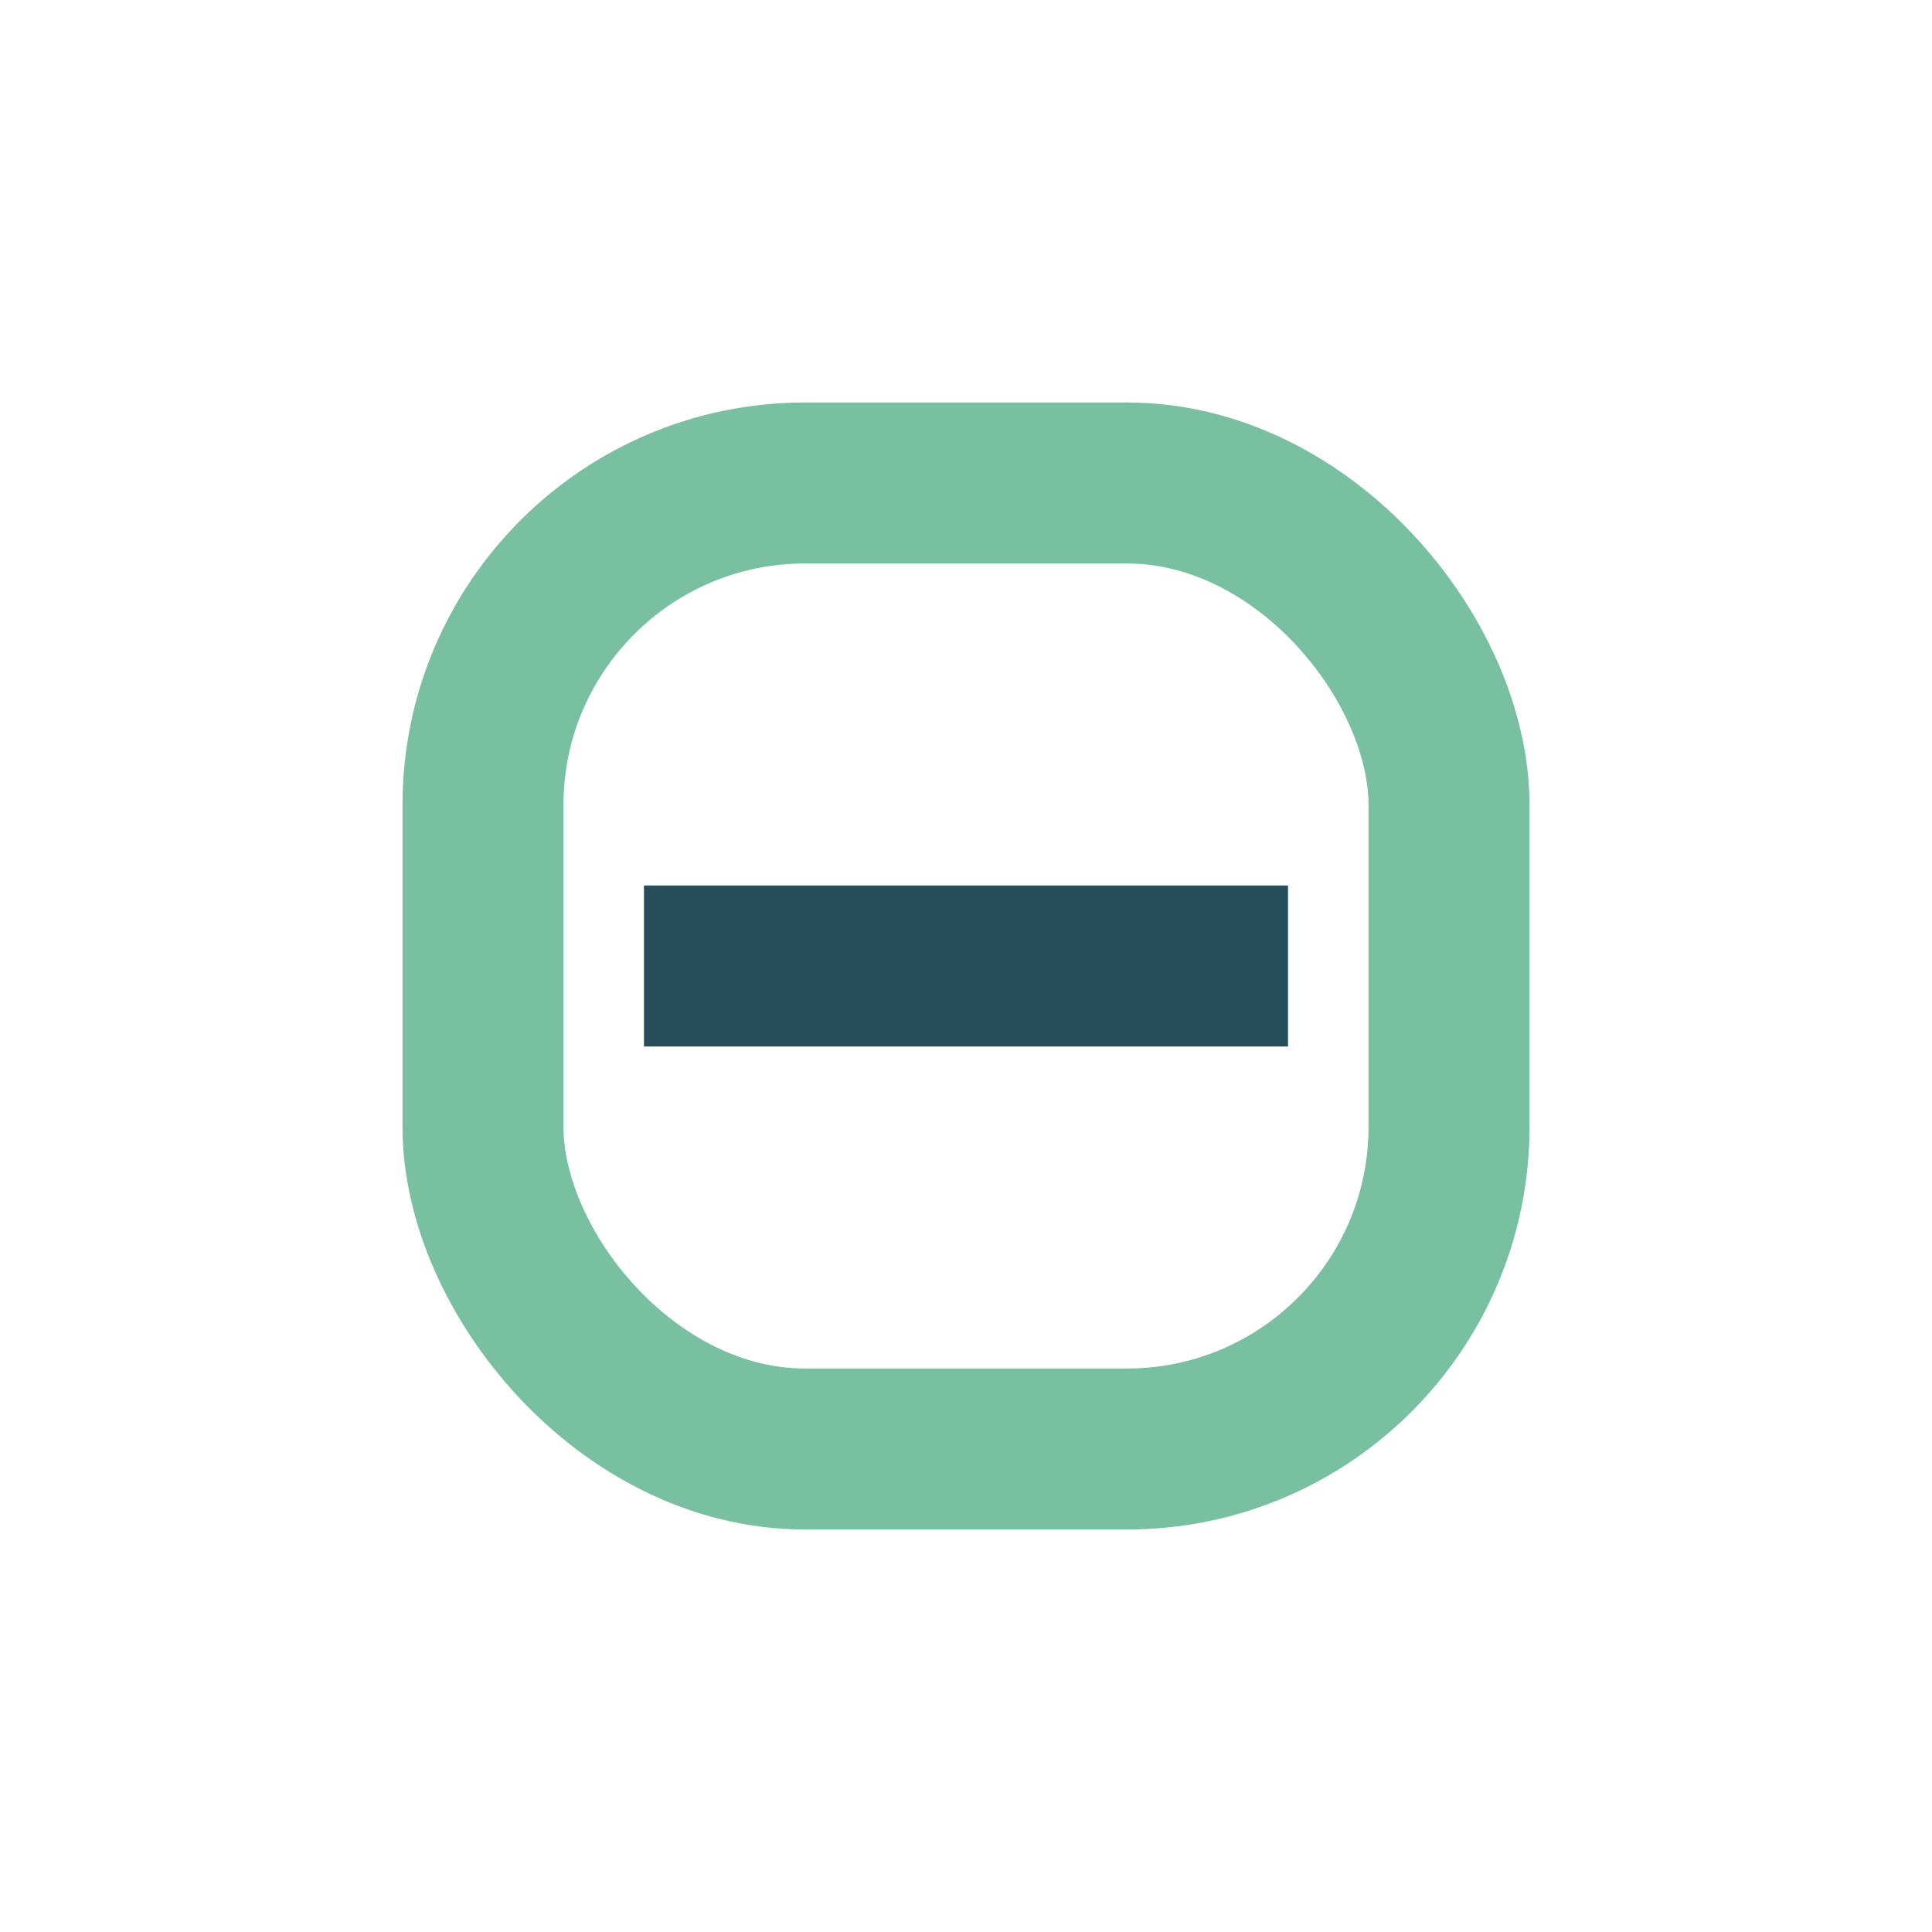
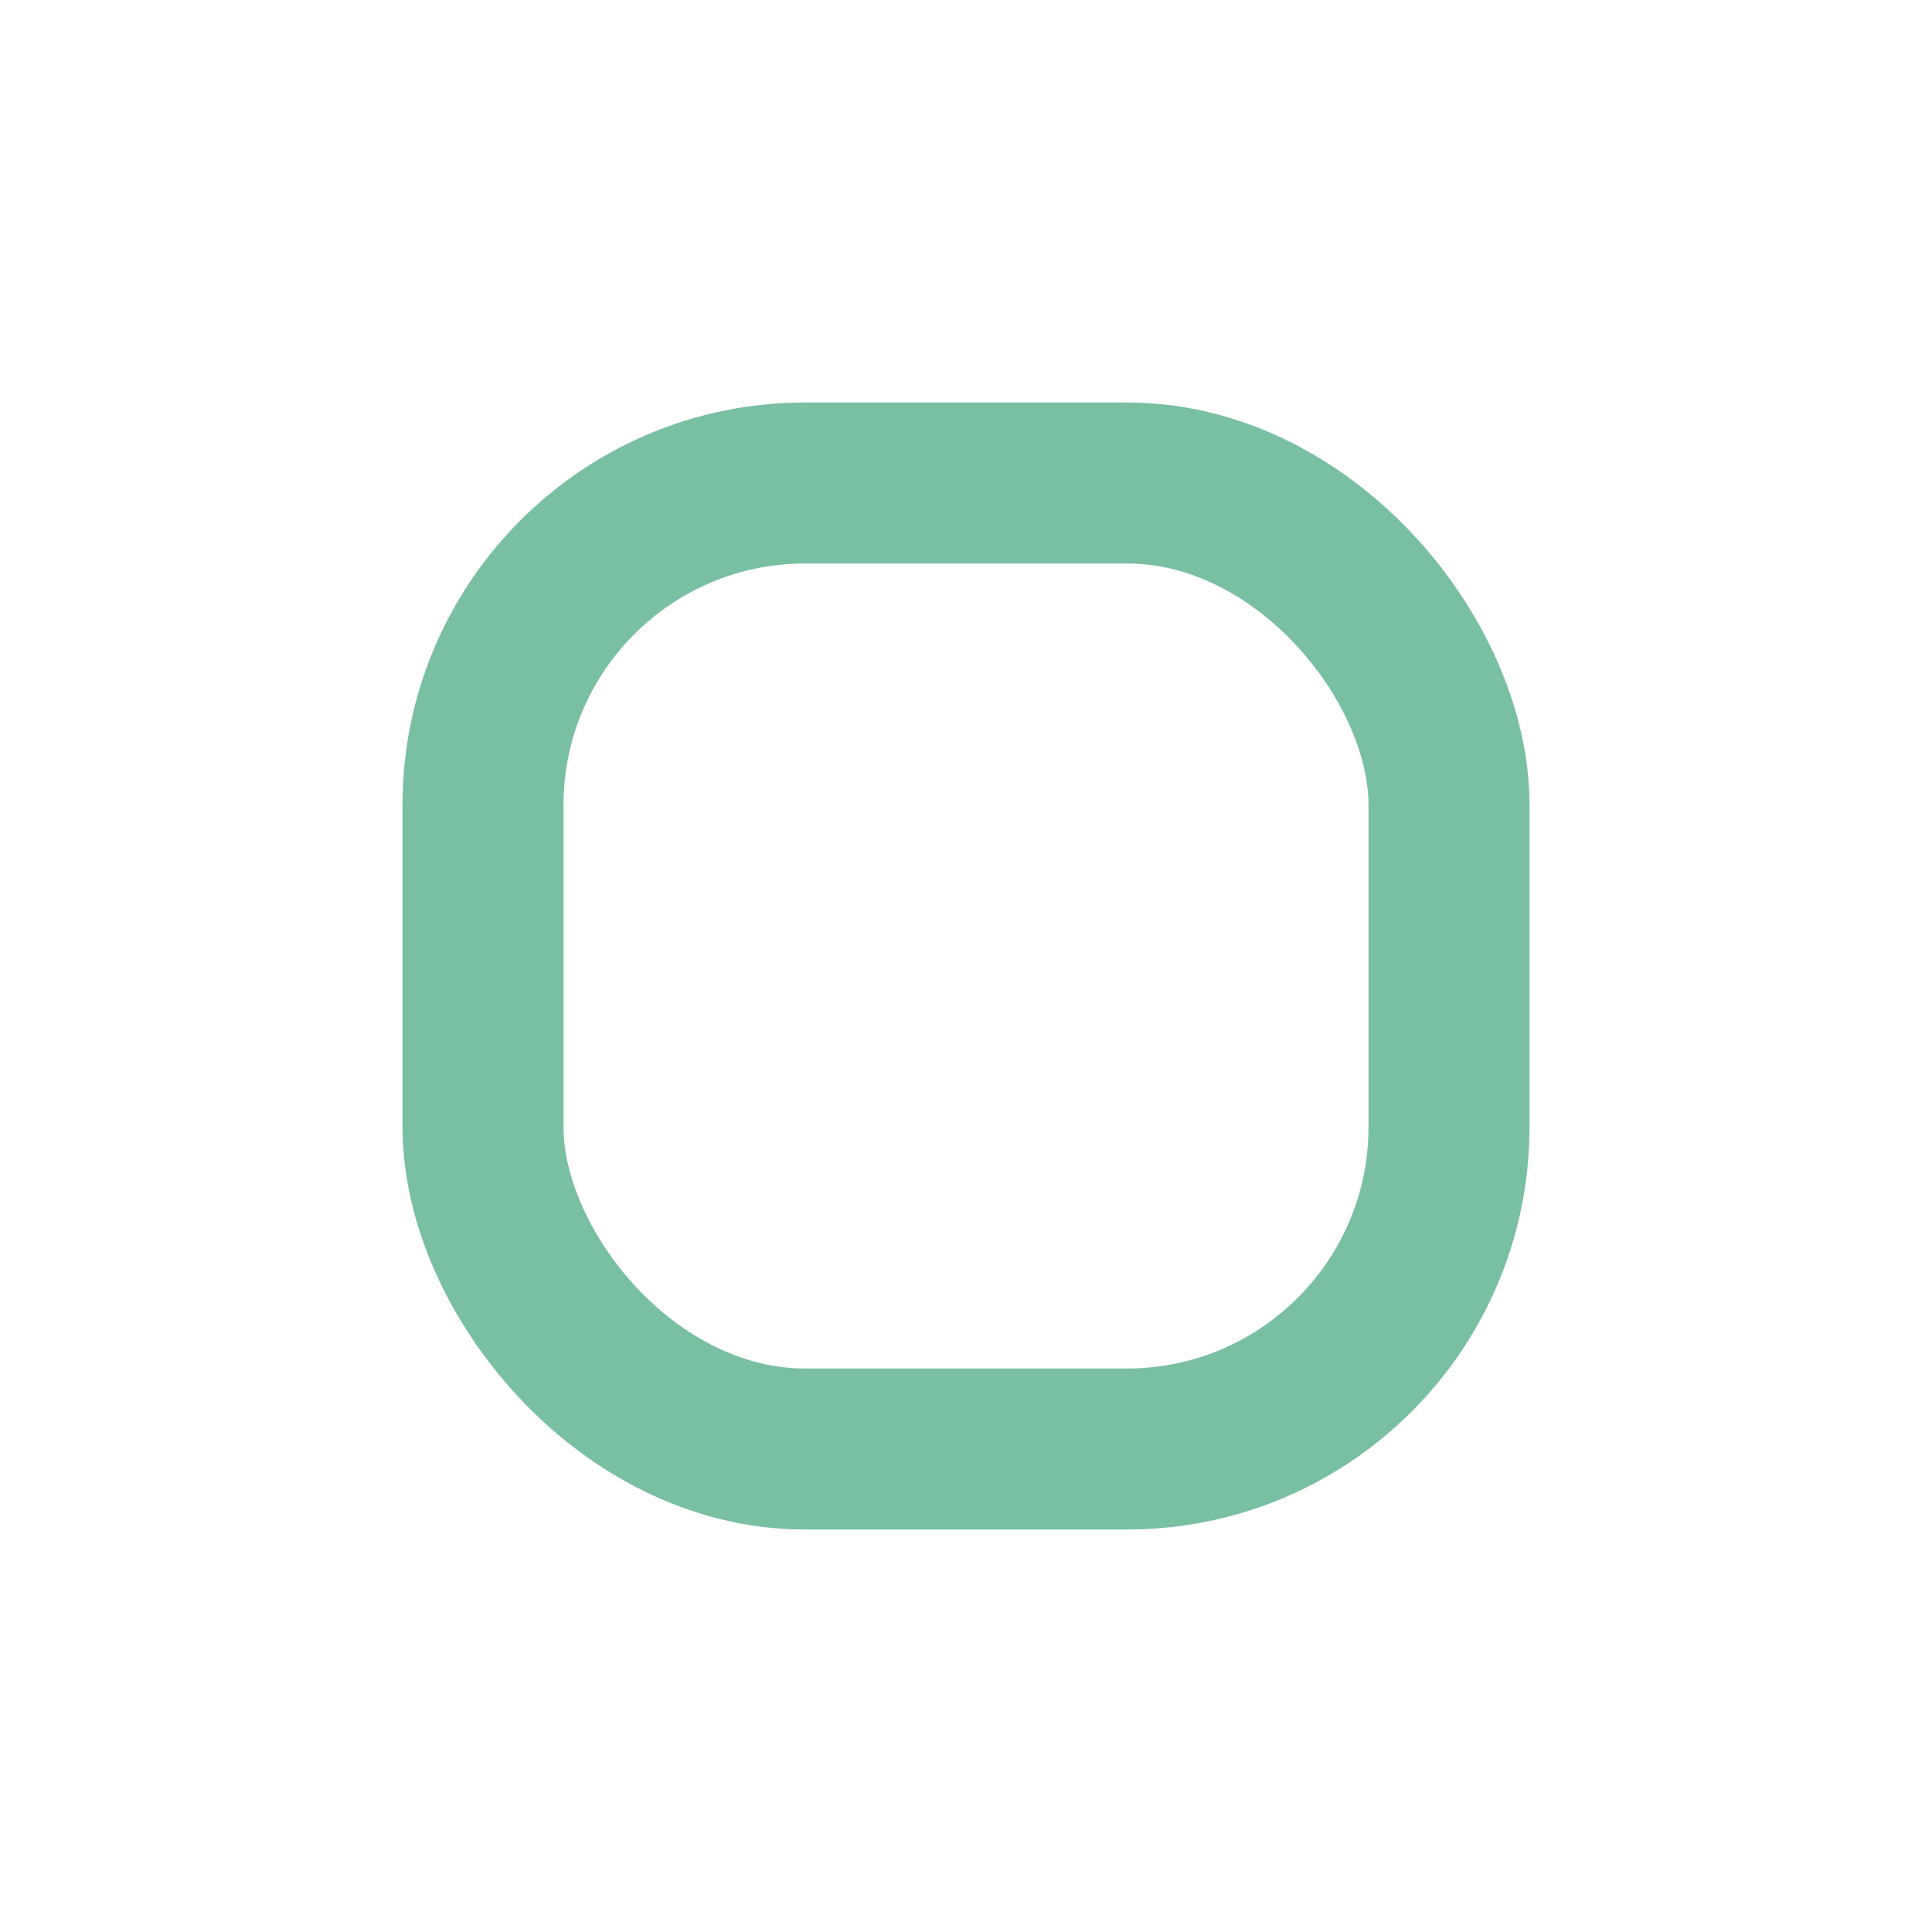
<svg xmlns="http://www.w3.org/2000/svg" width="24" height="24" viewBox="0 0 24 24">
  <rect x="6" y="6" width="12" height="12" rx="4" fill="none" stroke="#79BFA1" stroke-width="2" />
-   <path d="M8 12h8" stroke="#274D5A" stroke-width="2" />
</svg>